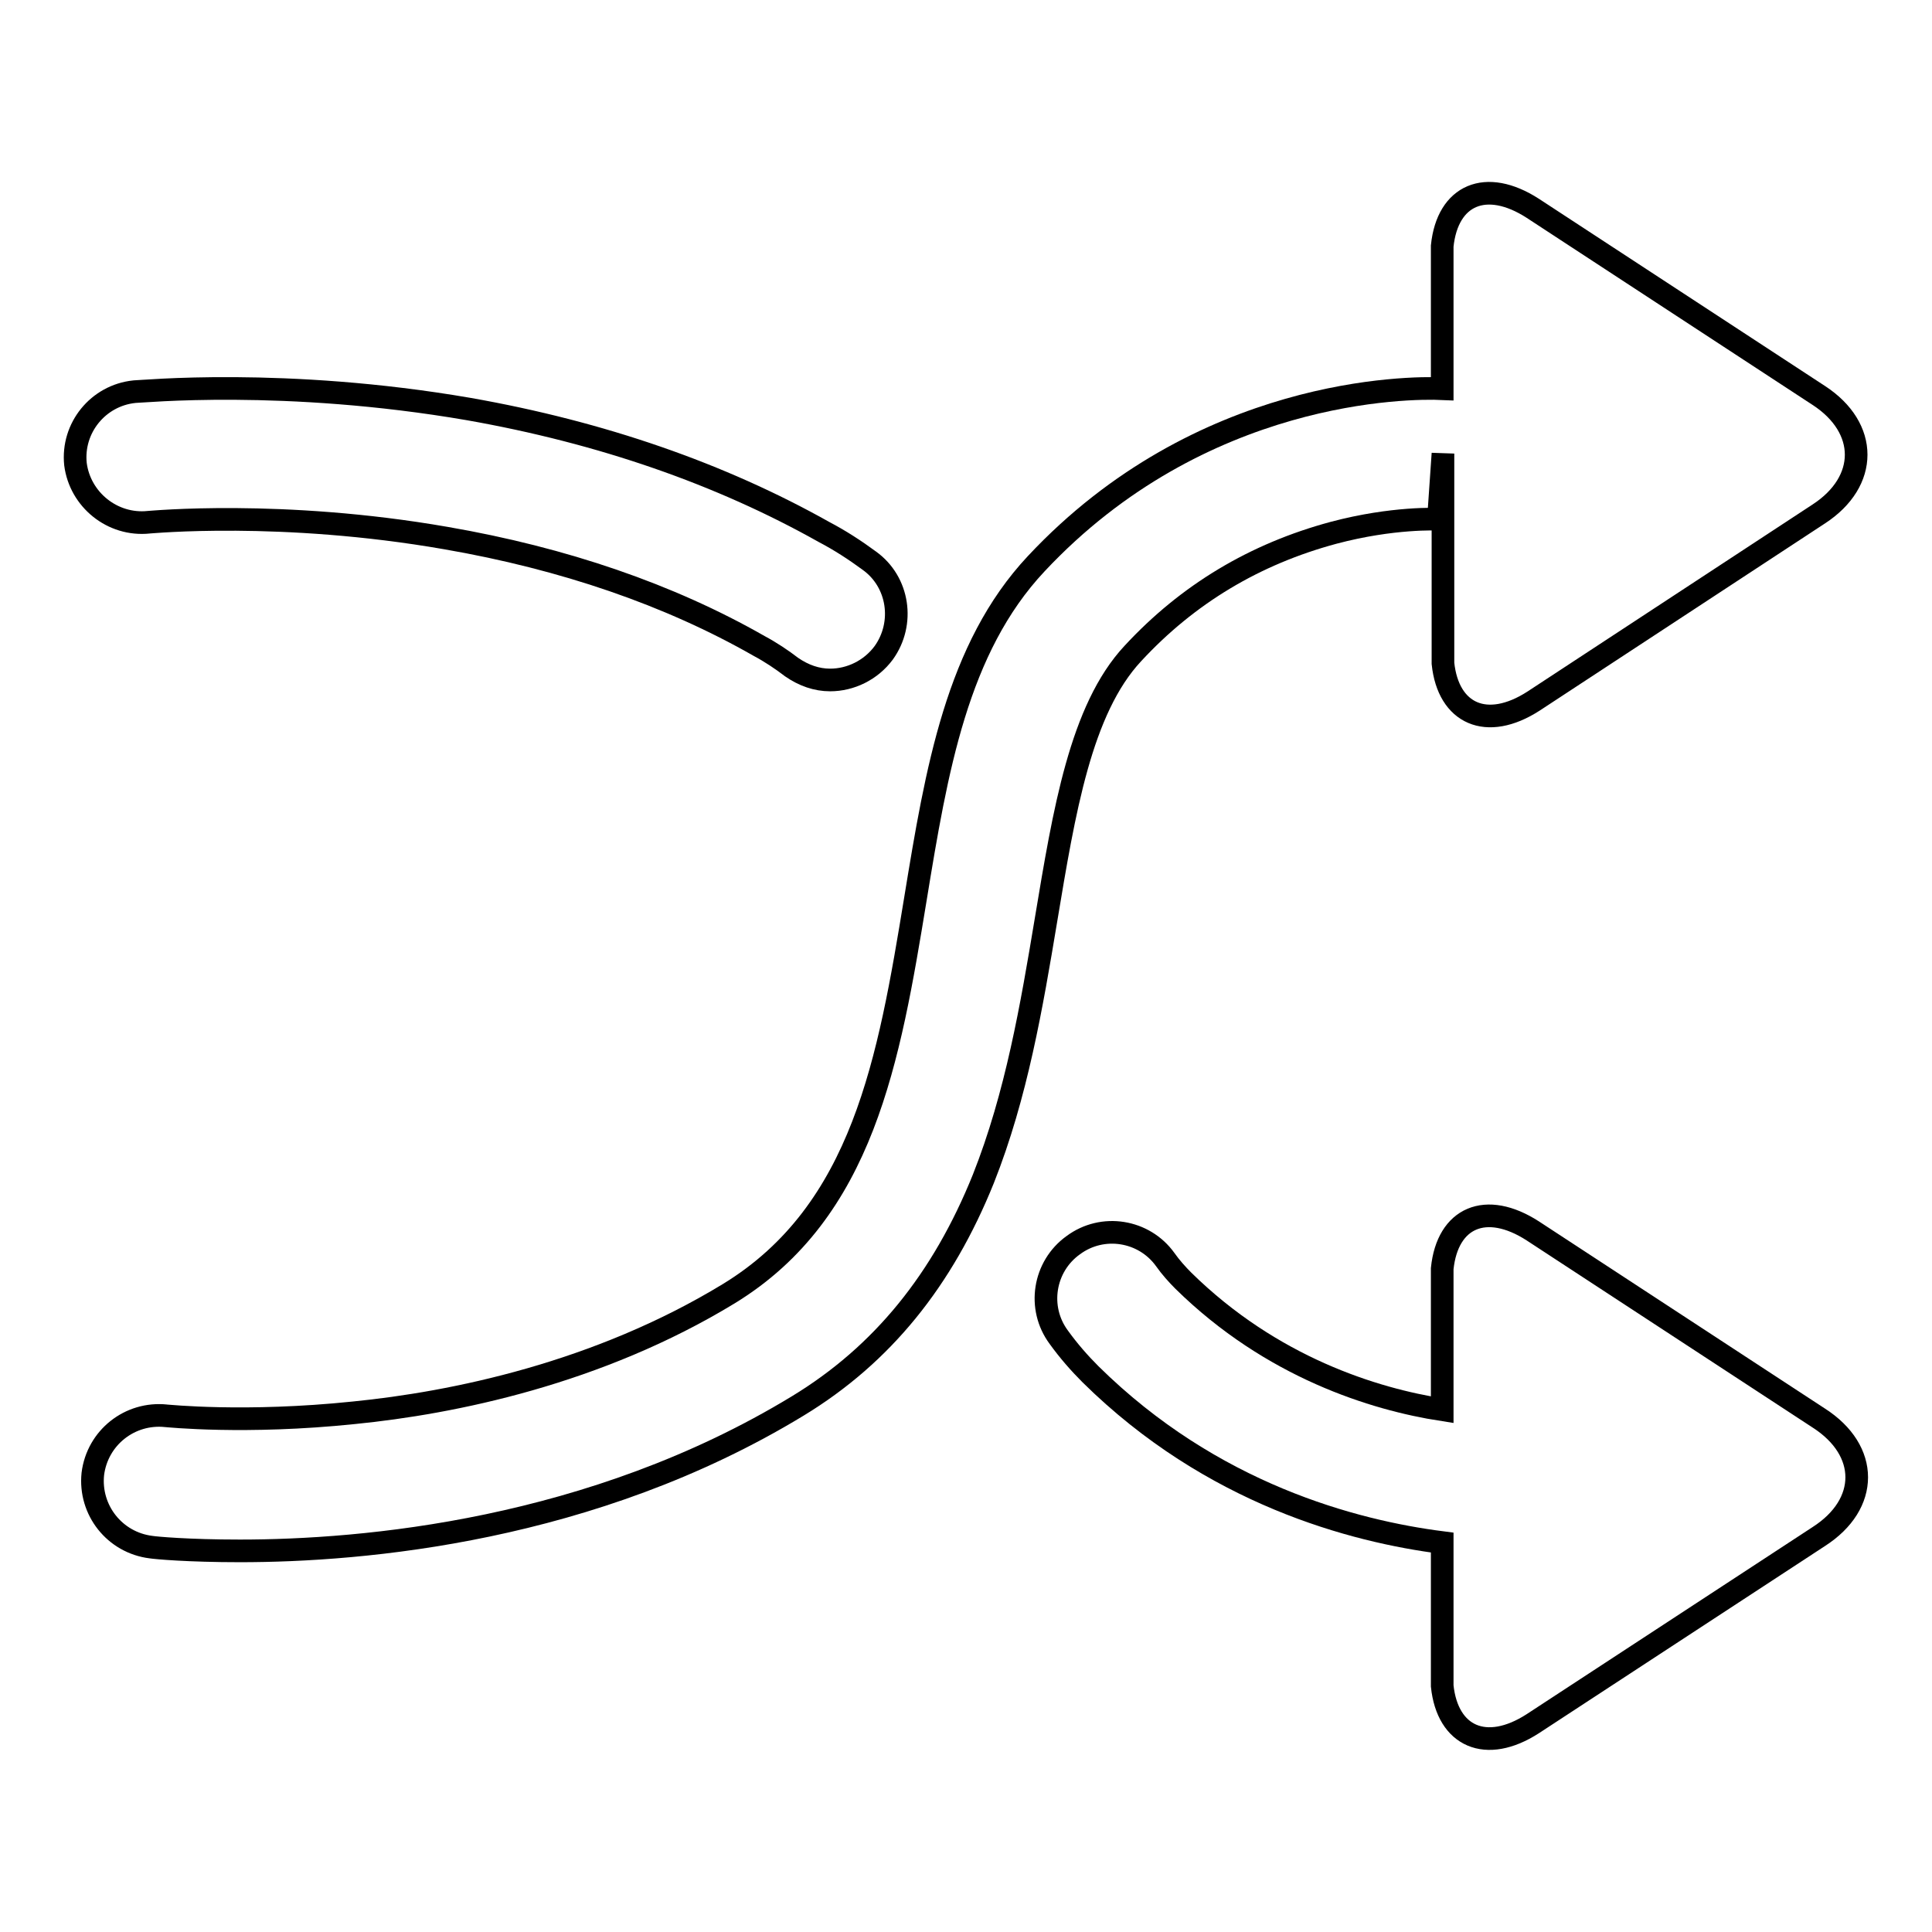
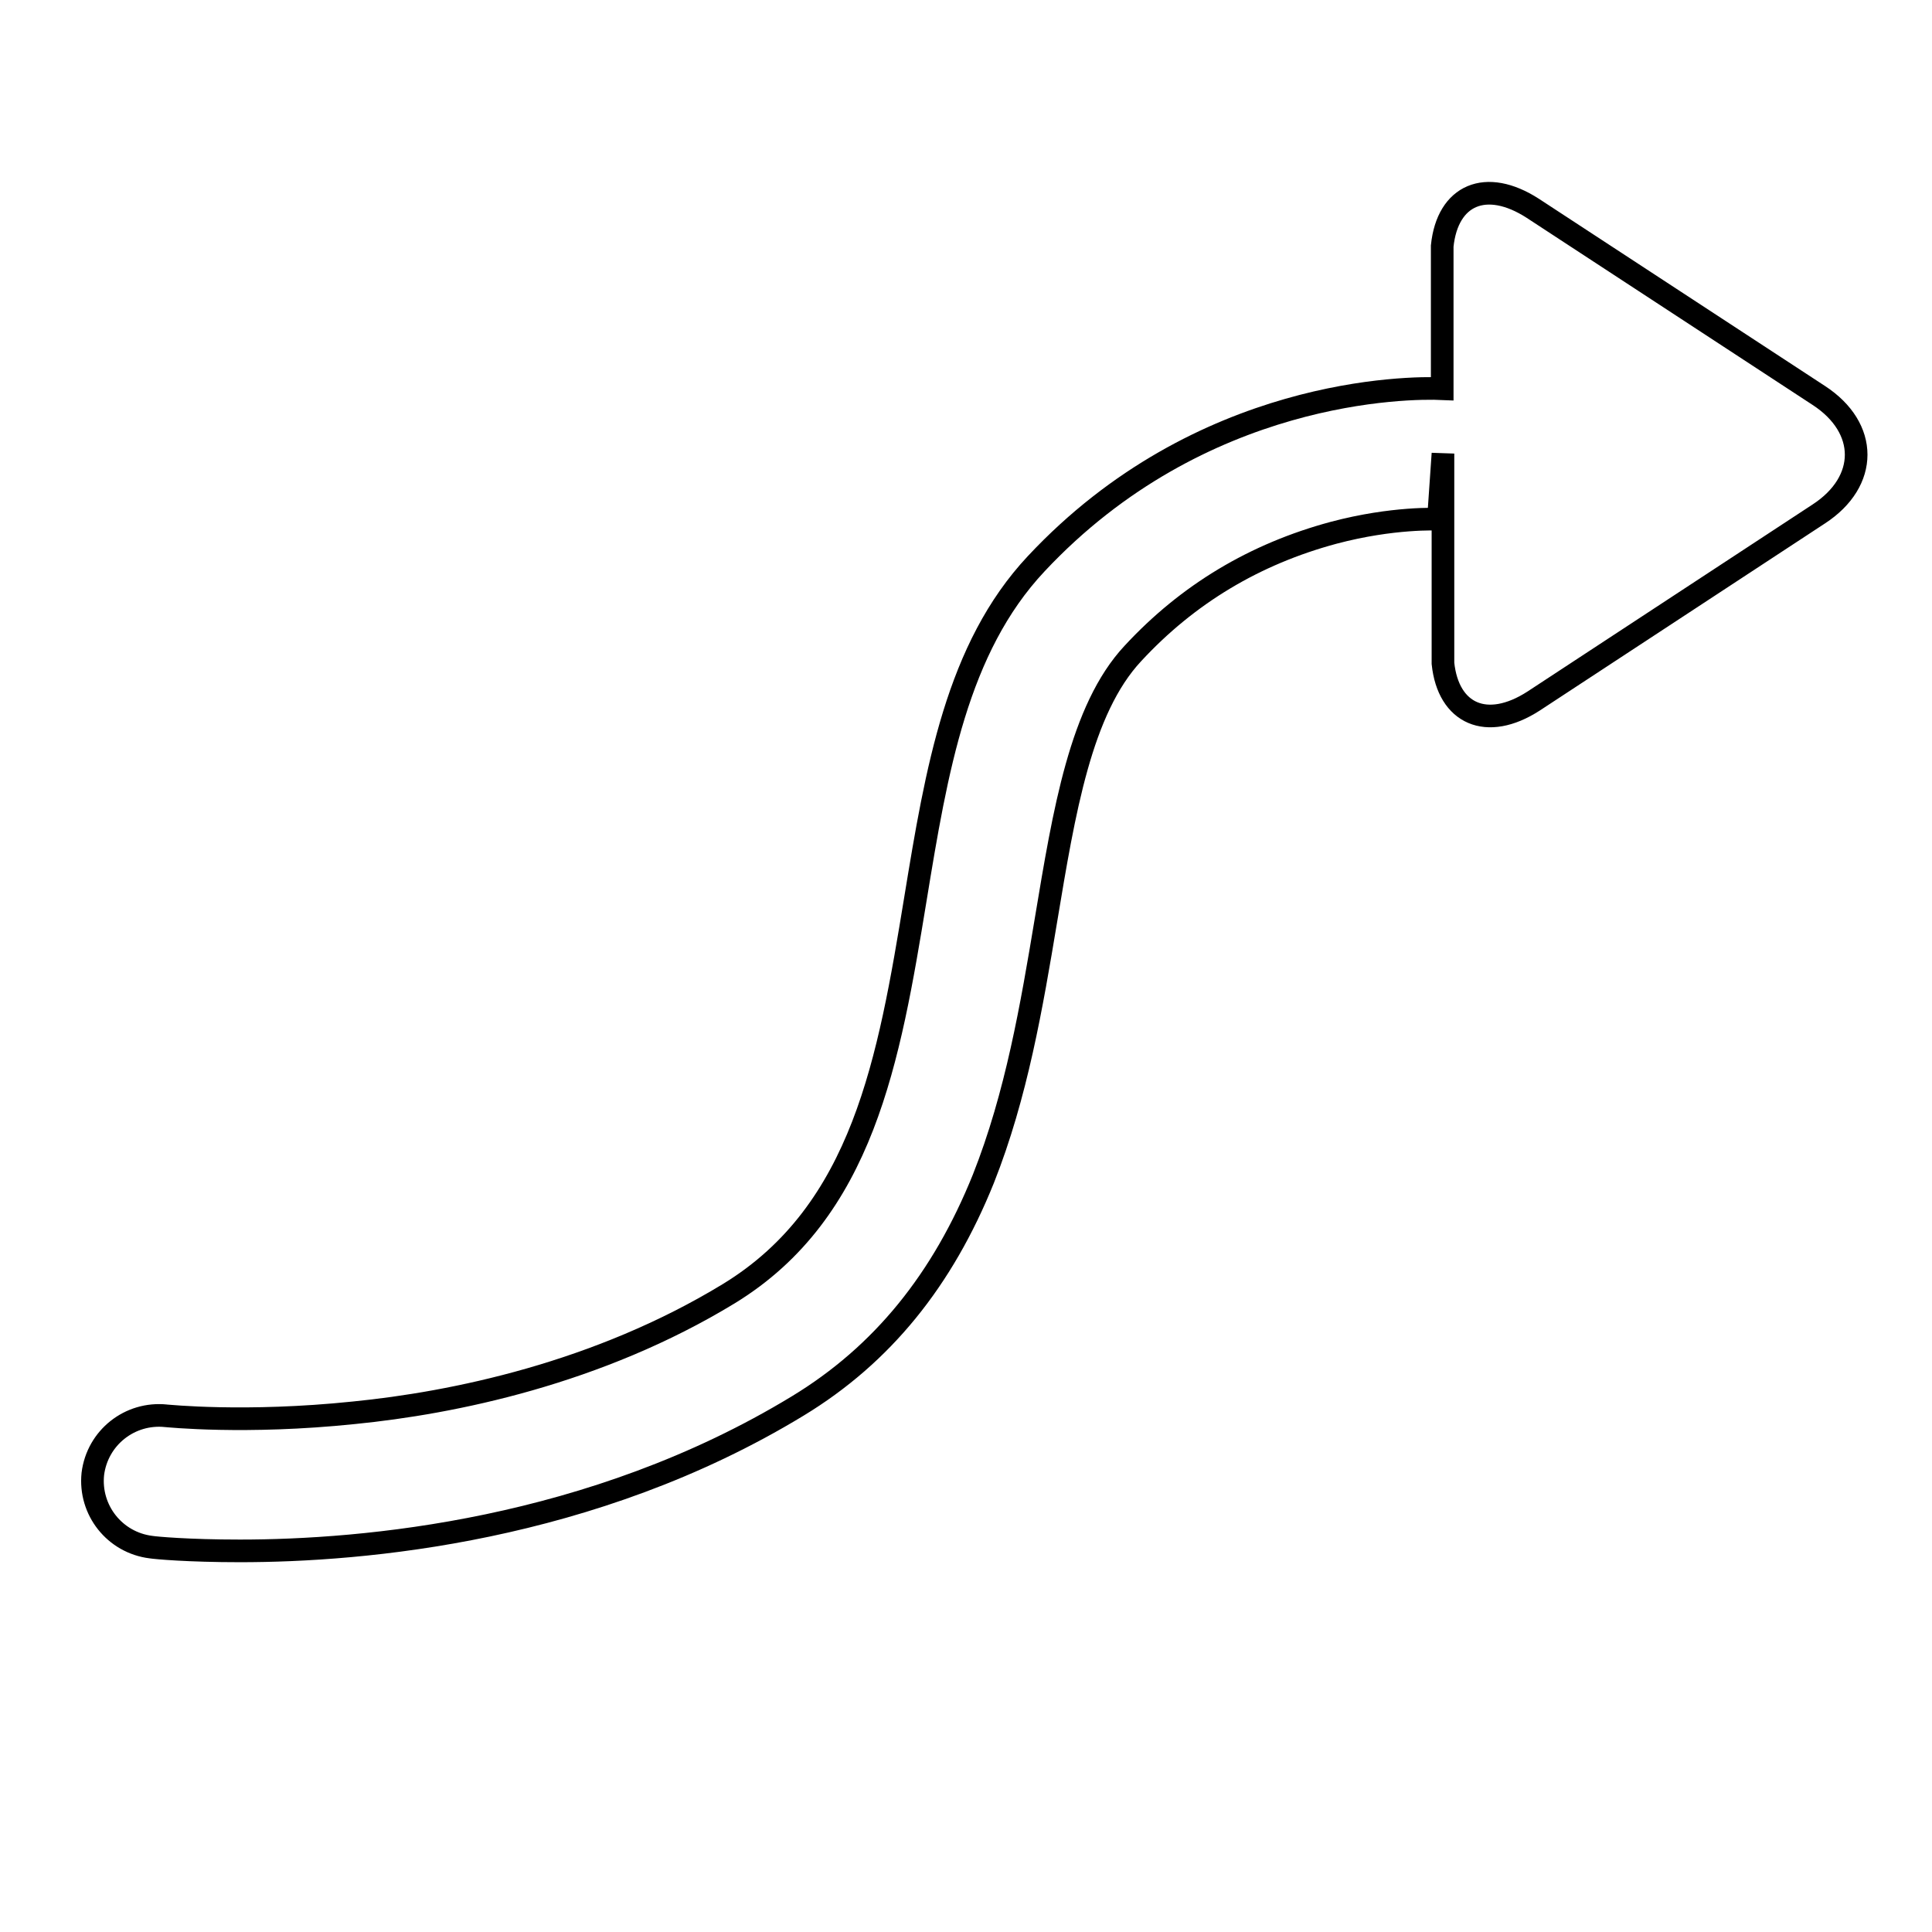
<svg xmlns="http://www.w3.org/2000/svg" version="1.1" x="0px" y="0px" viewBox="0 0 256 256" enable-background="new 0 0 256 256" xml:space="preserve">
  <g>
    <g>
      <path stroke-width="3" fill-opacity="0" stroke="#000000" d="M176.7,70.6c7.9-2.1,13.8-1.8,13.9-1.8h0l0.6-8.7v27.8c0.7,6.7,5.8,9,12,5L241,68.1c6.6-4.3,6.6-11.4,0-15.7l-37.9-24.8c-6.2-4-11.3-1.8-12,5v18.9c-4.4-0.2-32-0.1-53.8,23.2c-10.5,11.2-13.2,27.3-16,44.4c-3.5,21.3-6.9,41.4-24.7,52.3c-17.4,10.6-36.6,14.5-49.7,15.8c-14.4,1.5-24.8,0.4-24.9,0.4c-4.8-0.5-9.1,2.9-9.7,7.7c-0.5,4.8,2.9,9.1,7.7,9.7c0.6,0.1,4.9,0.5,11.8,0.5c16.3,0,46.6-2.6,73.9-19.2c11.2-6.8,19.2-16.7,24.6-30.1c4.4-11.1,6.4-22.9,8.3-34.3c2.4-14.4,4.6-27.9,11.5-35.3C157.4,78.7,166.3,73.4,176.7,70.6z" />
-       <path stroke-width="3" fill-opacity="0" stroke="#000000" d="M19.7,69.2c0.2,0,17.6-1.7,39.4,2.1c15.6,2.7,29.6,7.5,41.5,14.3c1.5,0.8,3,1.8,4.3,2.8c1.6,1.1,3.3,1.7,5.1,1.7c2.7,0,5.4-1.3,7.1-3.6c2.8-3.9,2-9.4-1.9-12.2c-1.9-1.4-3.9-2.7-6-3.8c-13.7-7.7-29.5-13.2-47.1-16.3c-24.4-4.2-43.4-2.3-44.3-2.3c-4.8,0.5-8.3,4.8-7.8,9.6C10.6,66.2,14.9,69.7,19.7,69.2z" />
-       <path stroke-width="3" fill-opacity="0" stroke="#000000" d="M241,187.9L241,187.9l-37.9-24.8c-6.2-4-11.3-1.8-12,5v18.7c-9-1.4-22.6-5.6-34.3-17.1c-0.8-0.8-1.7-1.8-2.4-2.8c-2.8-3.9-8.3-4.8-12.2-1.9c-3.9,2.8-4.8,8.3-1.9,12.2c1.3,1.8,2.7,3.4,4.2,4.9c16.1,15.9,34.9,20.8,46.6,22.3v19c0.7,6.7,5.8,9,12,5l37.9-24.8C247.7,199.3,247.7,192.2,241,187.9z" />
    </g>
  </g>
</svg>